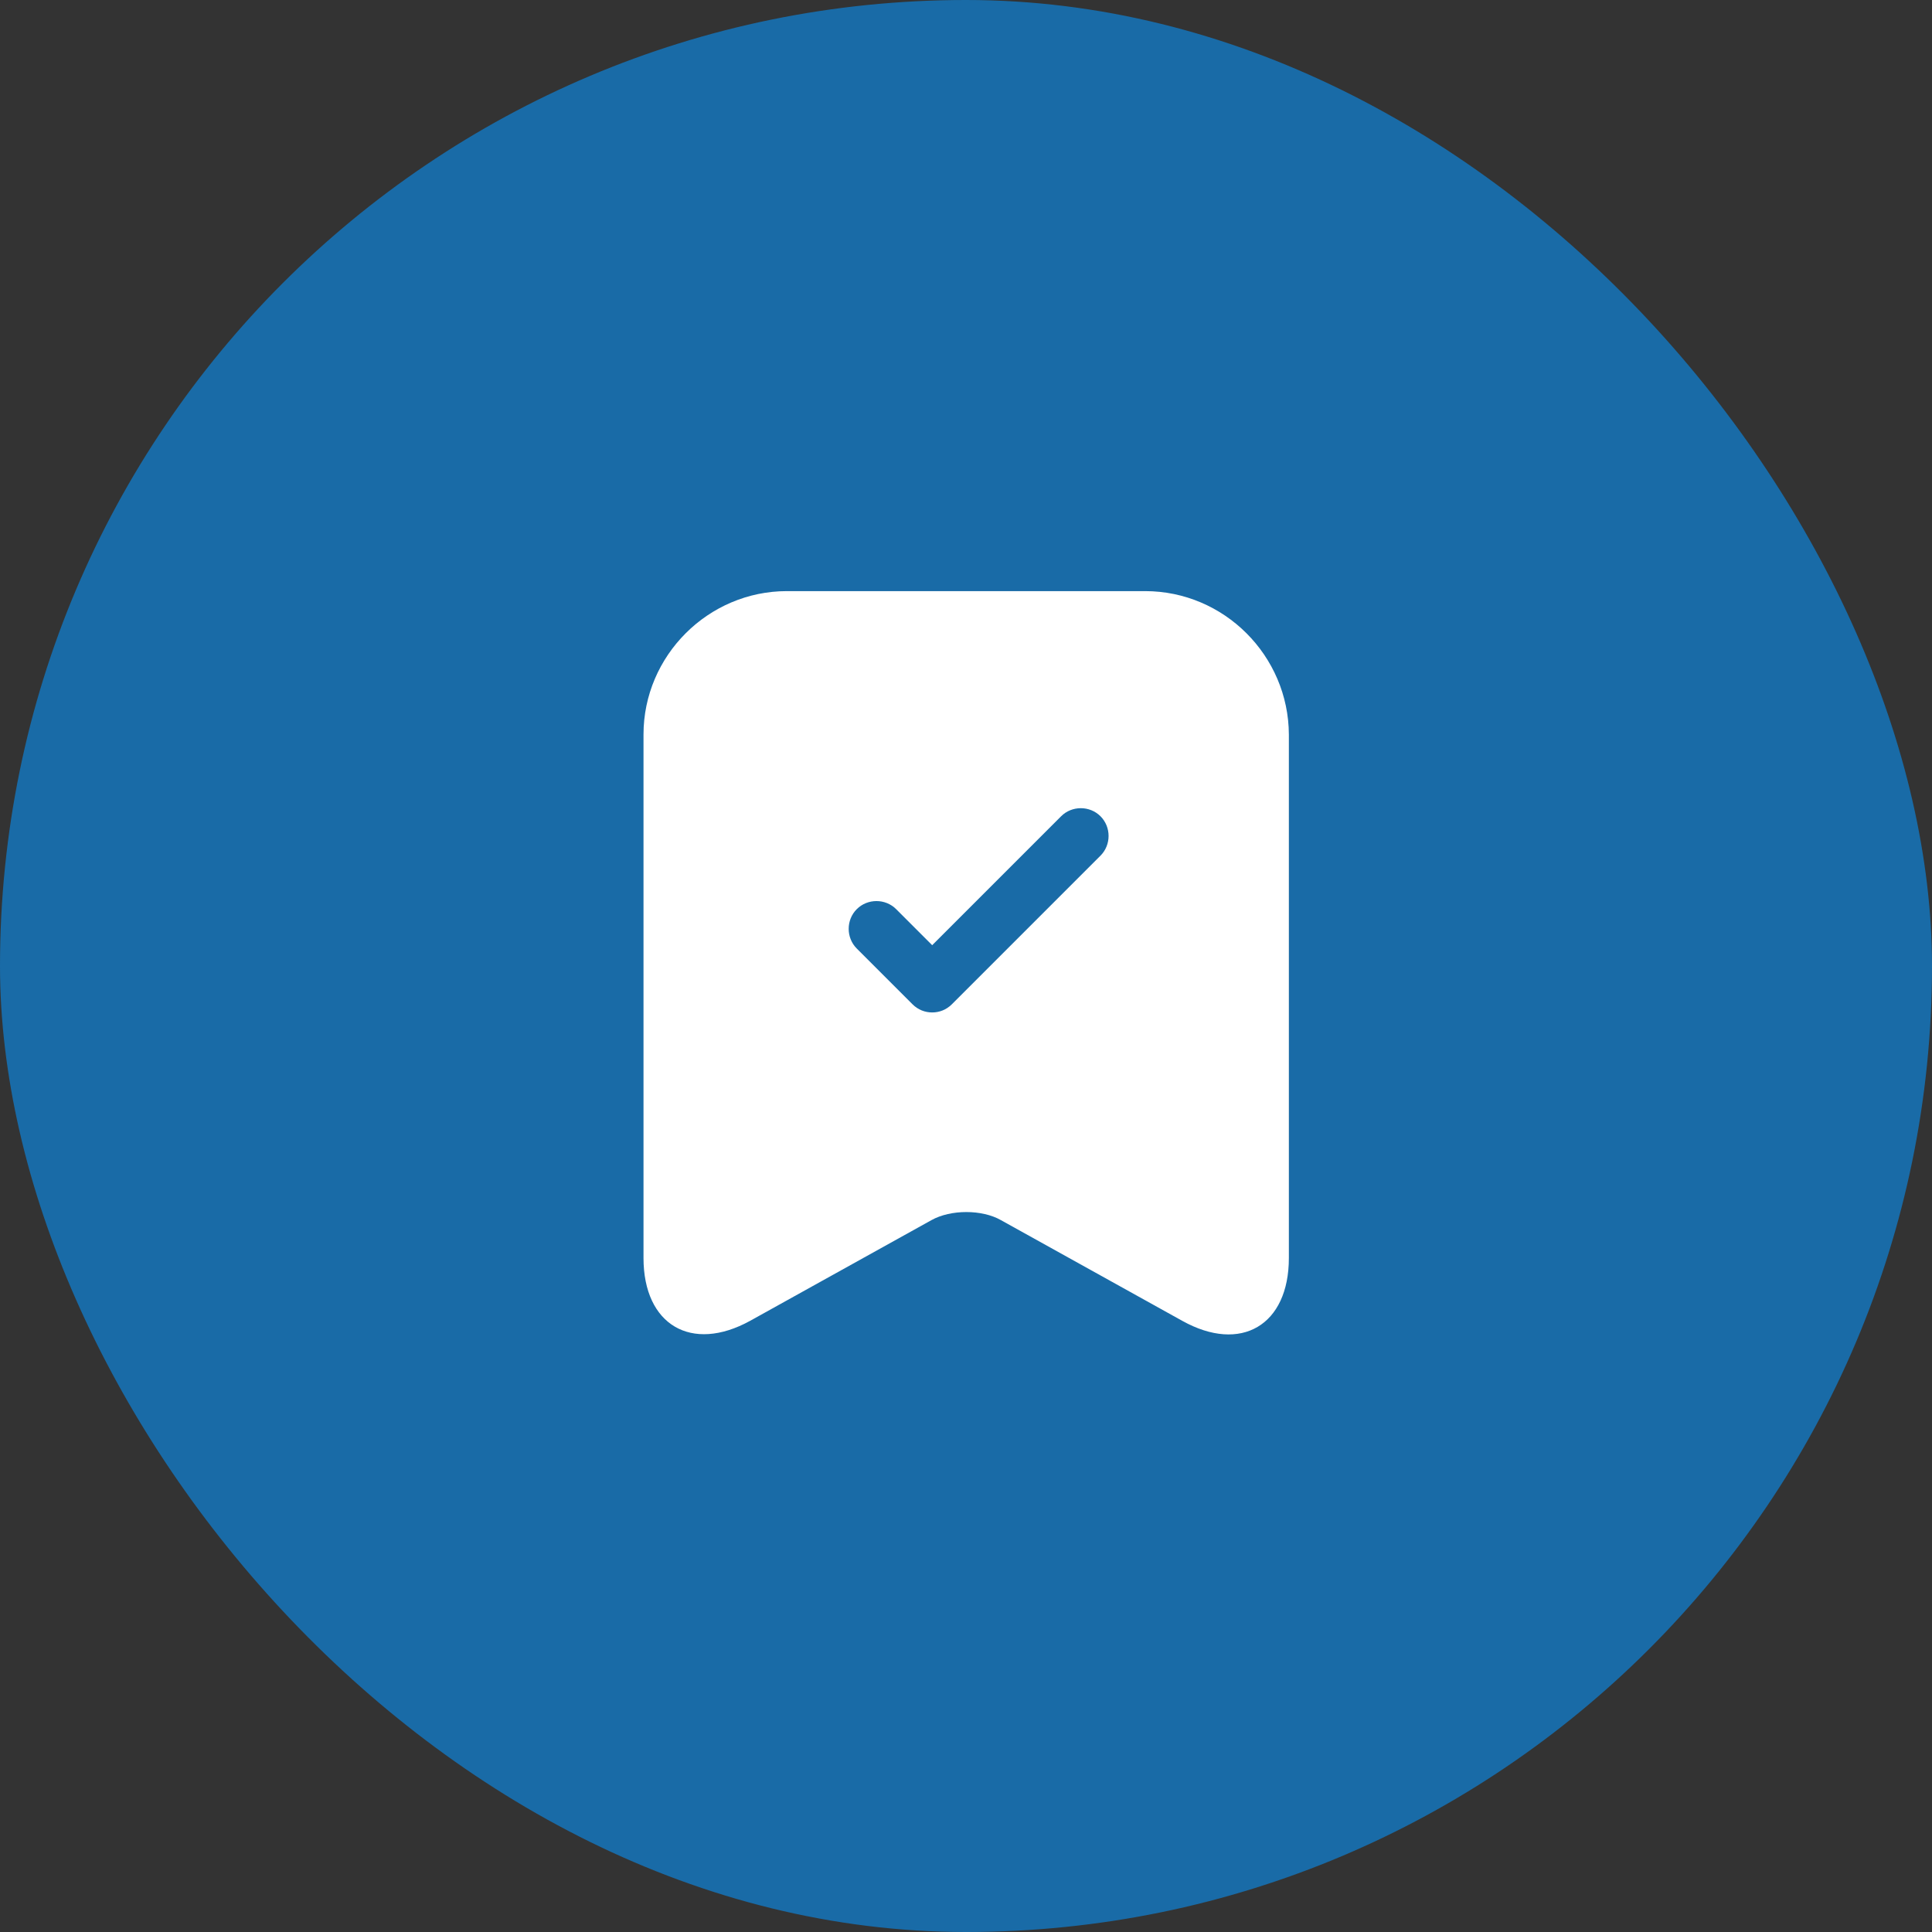
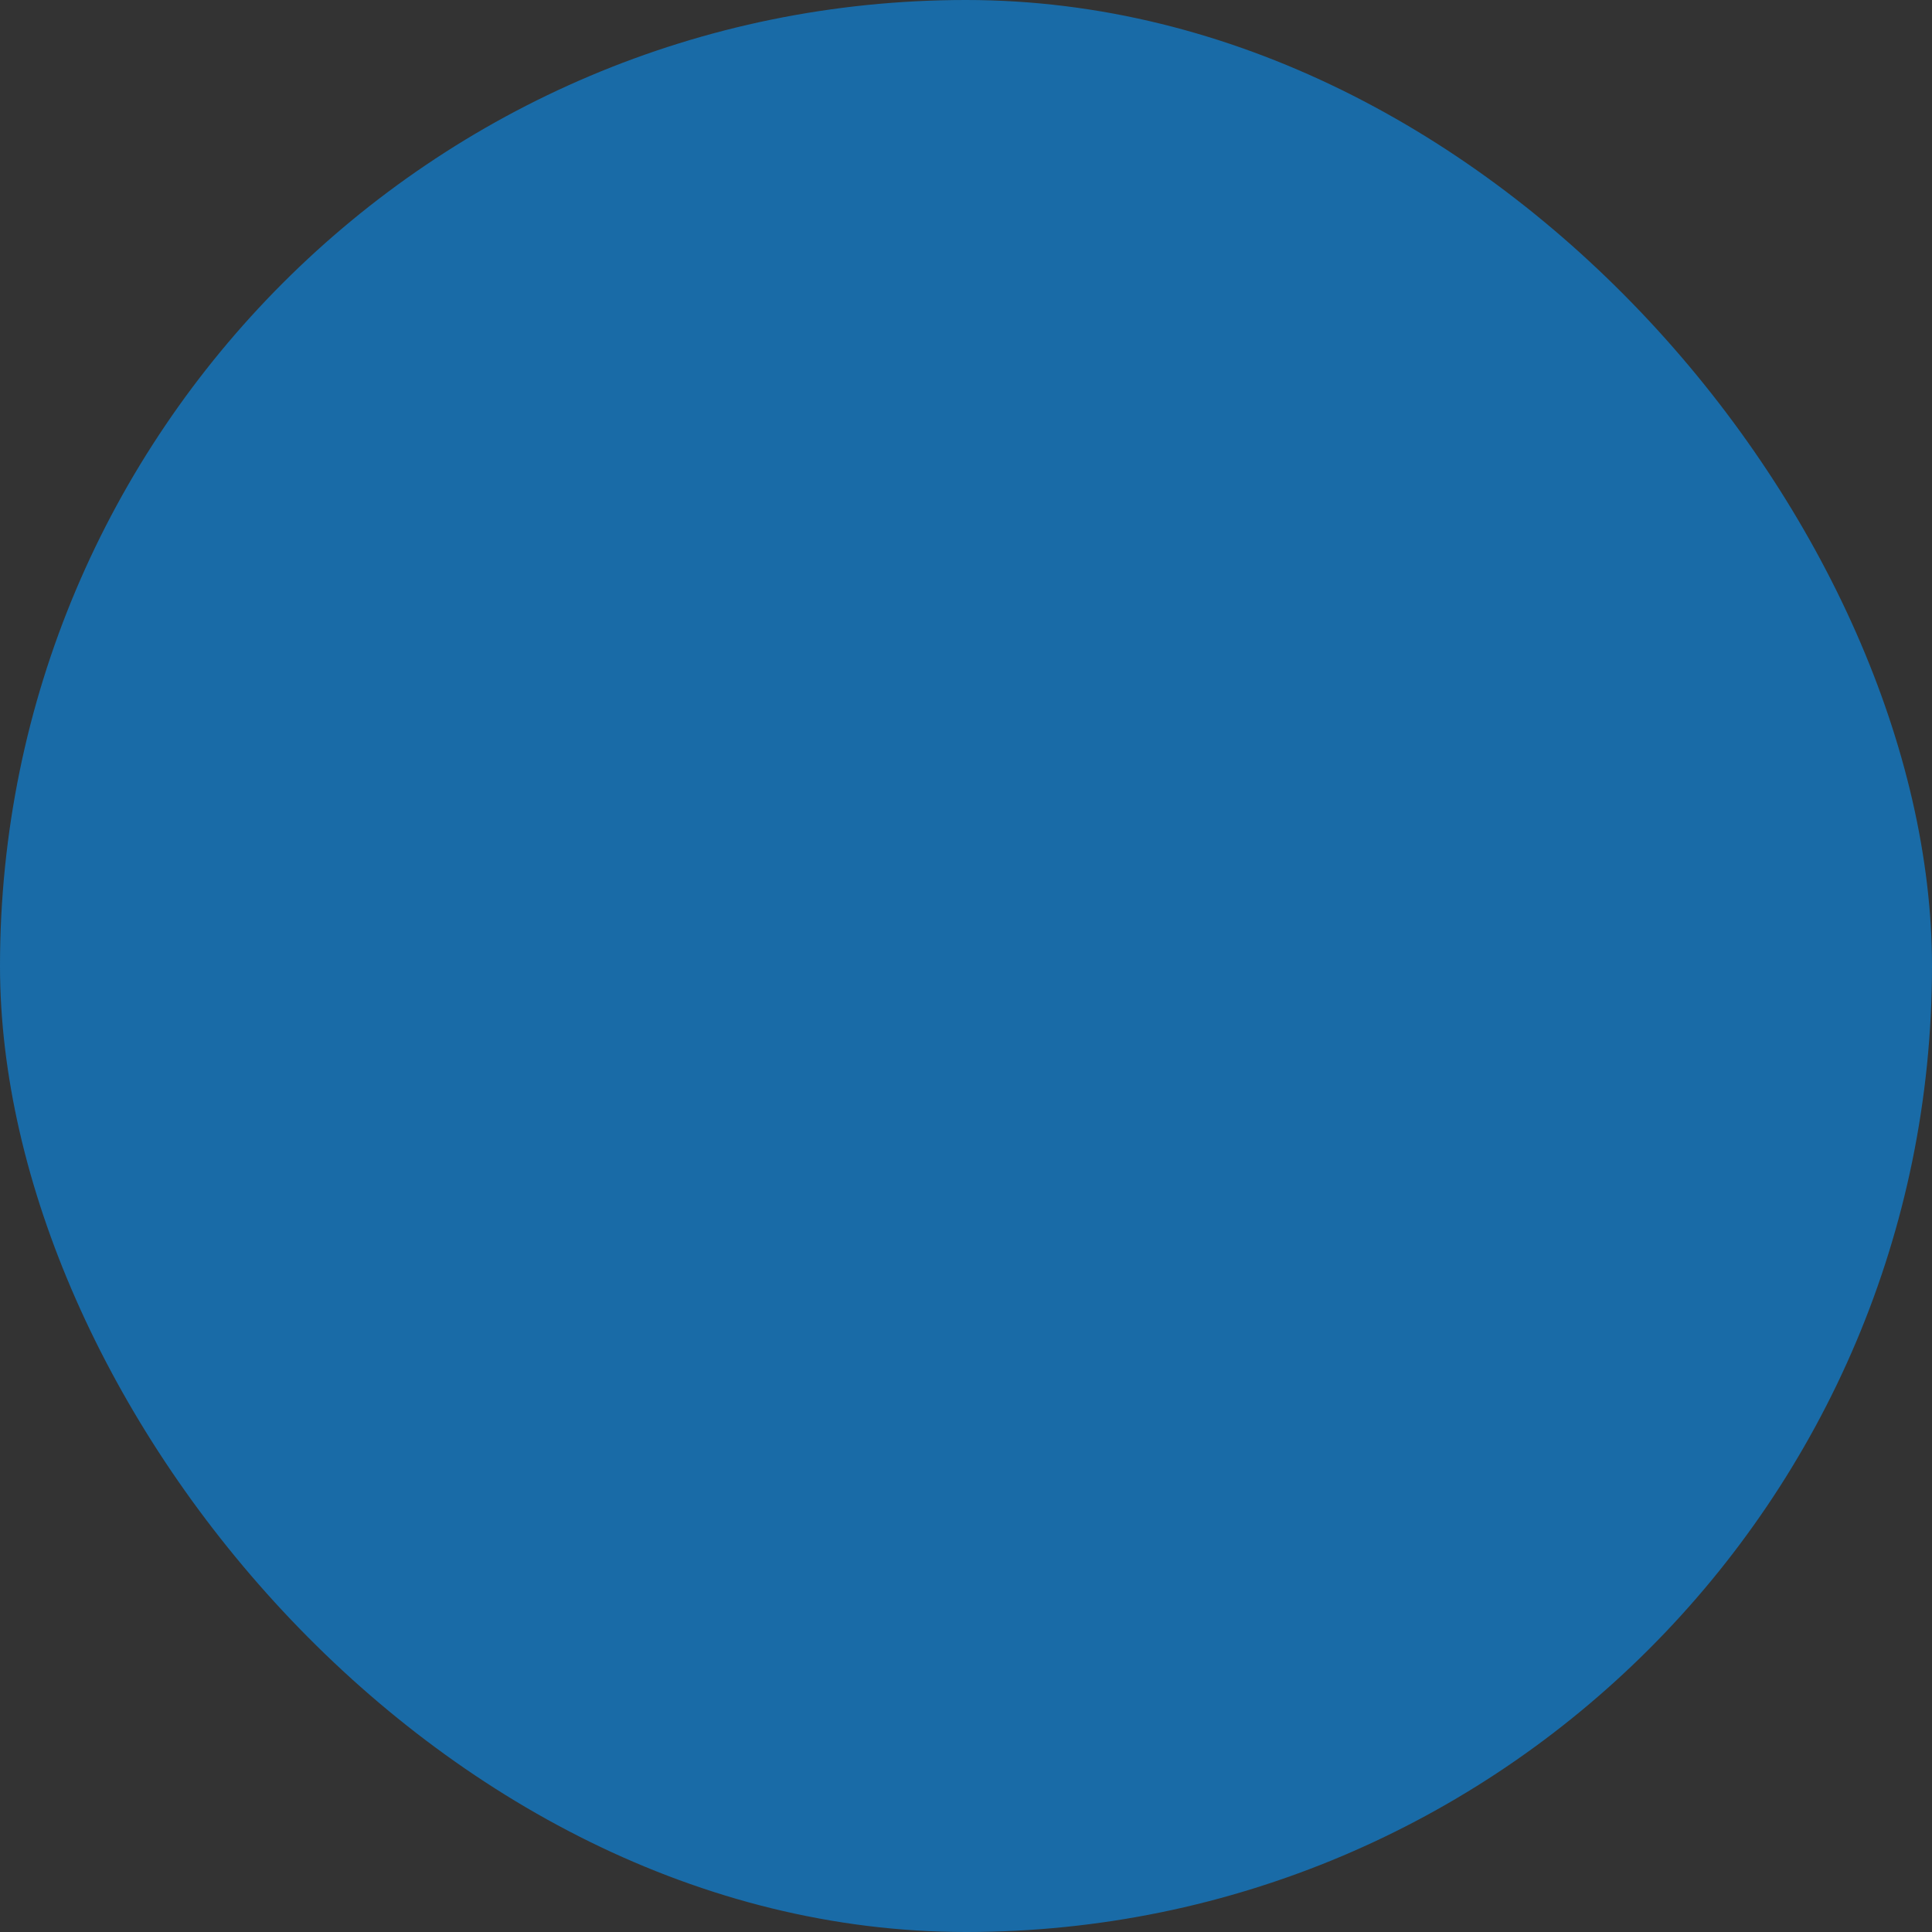
<svg xmlns="http://www.w3.org/2000/svg" width="52" height="52" viewBox="0 0 52 52" fill="none">
  <rect x="0" y="0" width="52" height="52" fill="#333333" stroke="none" />
  <rect width="52" height="52" rx="26" fill="#196BA7" />
-   <path d="M30.82 15.91H21.18C19.06 15.91 17.32 17.65 17.32 19.77V33.86C17.32 35.66 18.61 36.42 20.19 35.55L25.07 32.84C25.59 32.55 26.43 32.55 26.94 32.84L31.82 35.55C33.4 36.43 34.69 35.67 34.69 33.86V19.77C34.68 17.65 32.95 15.91 30.82 15.91ZM29.62 23.03L25.62 27.03C25.47 27.18 25.28 27.25 25.09 27.25C24.9 27.25 24.71 27.18 24.56 27.03L23.06 25.53C22.77 25.24 22.77 24.76 23.06 24.47C23.35 24.18 23.83 24.18 24.12 24.47L25.09 25.44L28.56 21.97C28.85 21.68 29.33 21.68 29.62 21.97C29.91 22.26 29.91 22.74 29.62 23.03Z" fill="white" />
</svg>